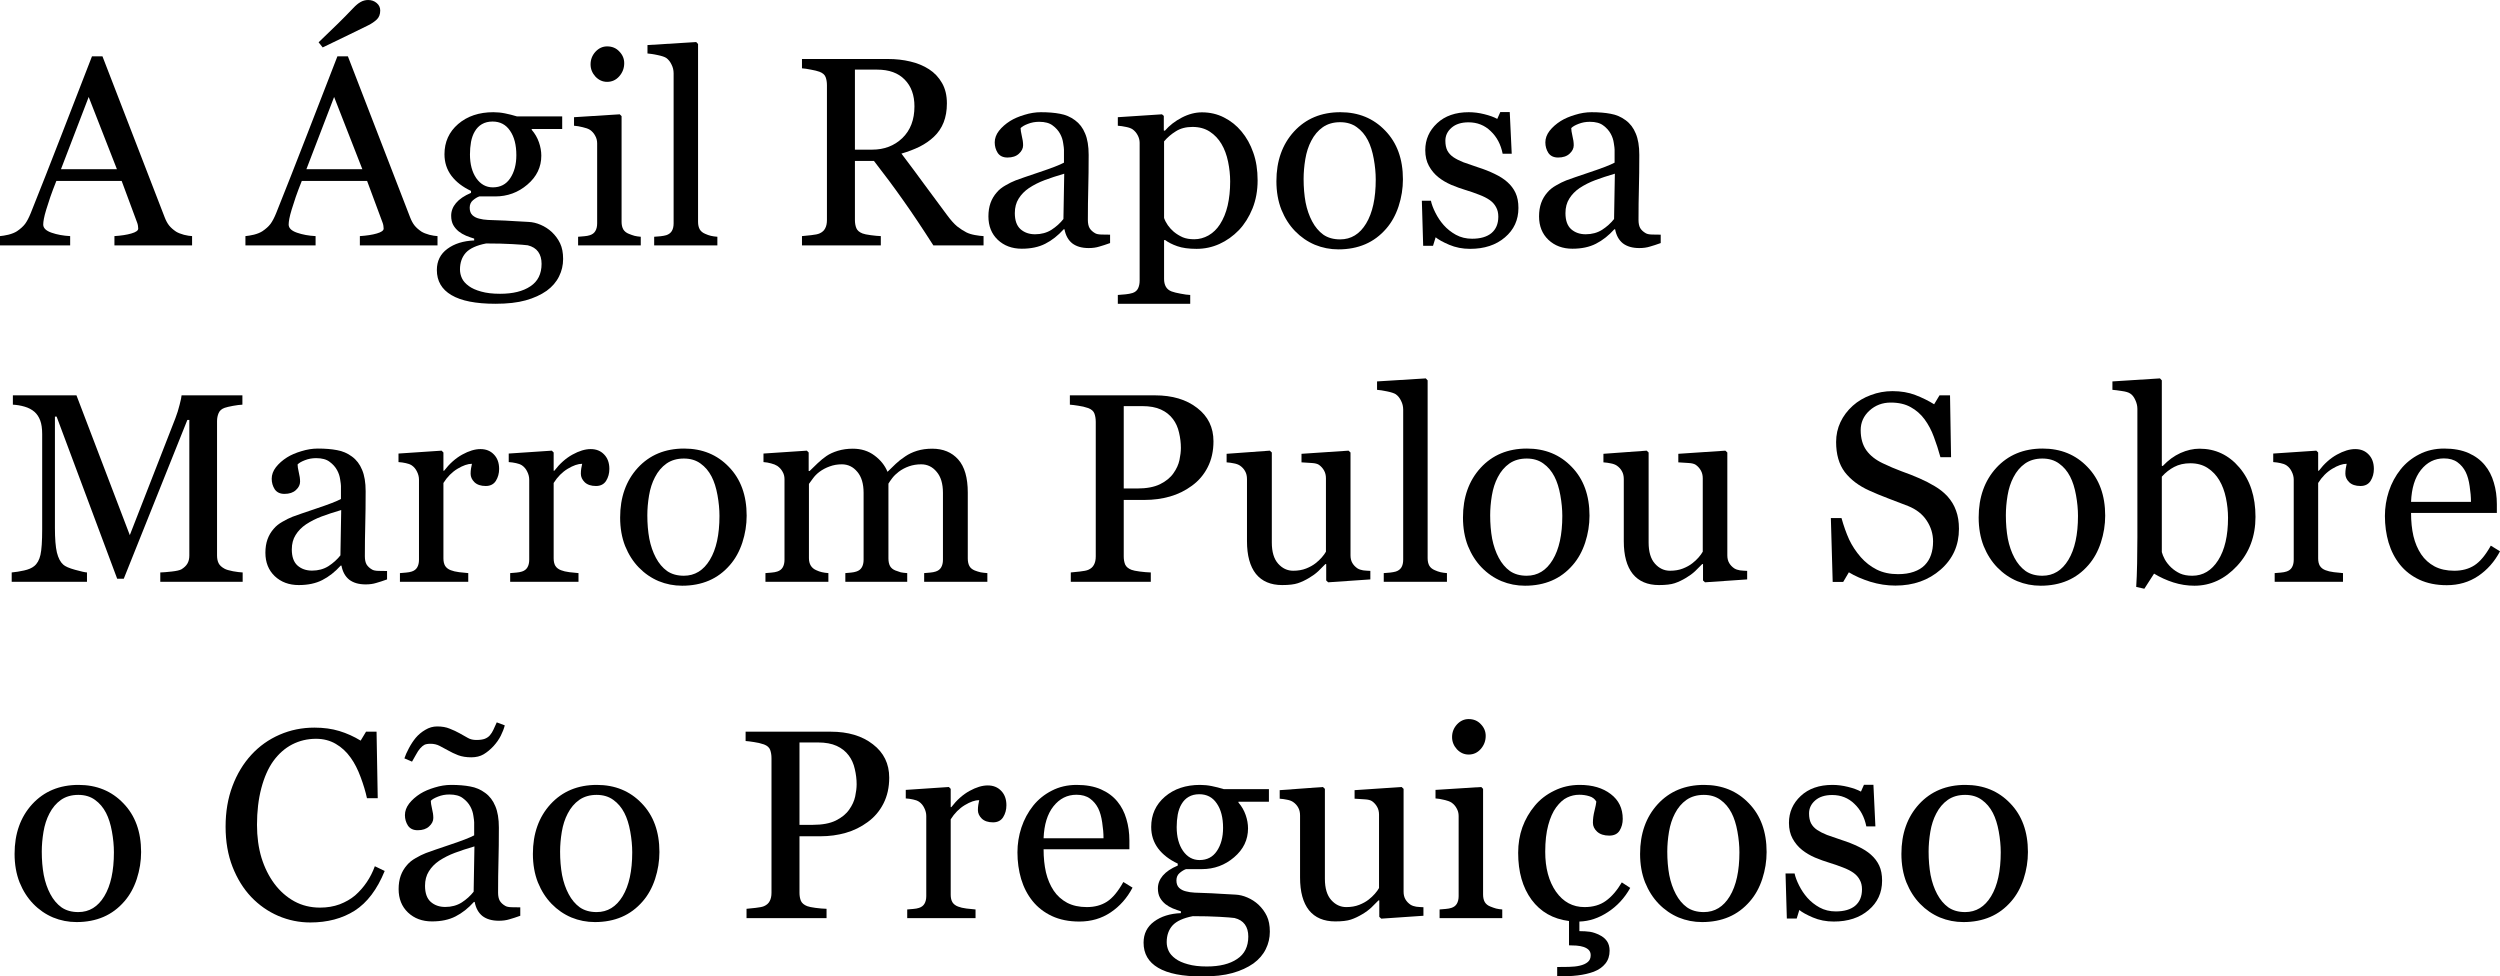
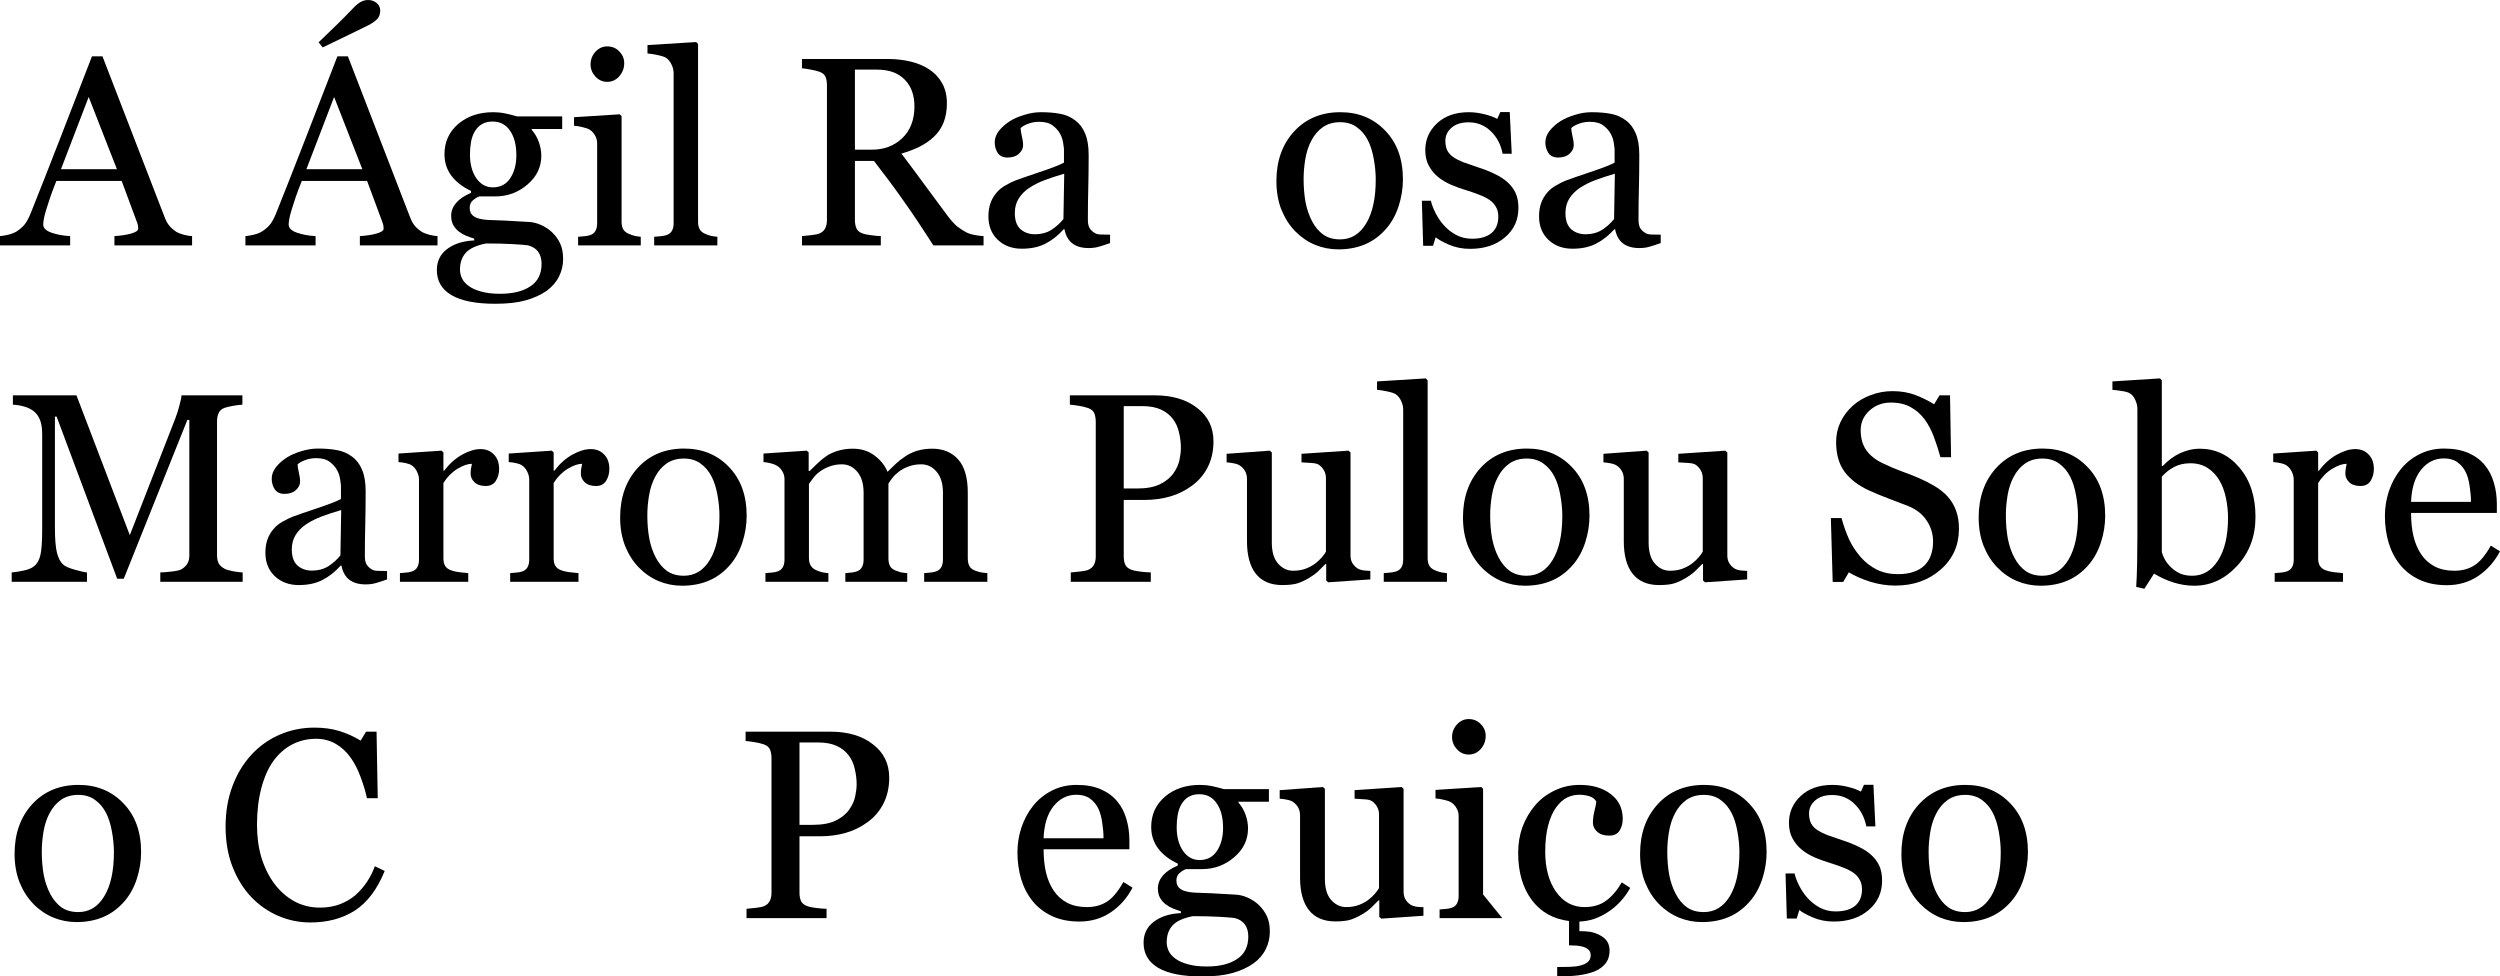
<svg xmlns="http://www.w3.org/2000/svg" viewBox="158.997 0.805 247.76 96.771" version="1.1" id="svg2">
  <defs id="defs9" />
  <g aria-label="A Ágil RaposaMarrom Pulou Sobreo Cão Preguiçoso" id="text4521" style="font-size:26.667px;line-height:125%;font-family:Georgia, serif;text-align:left;letter-spacing:0px;word-spacing:0px;stroke-width:1px">
    <path d="M 178.033,25.128 H 170.338 V 24.204 Q 171.354,24.139 172.018,23.943 172.695,23.748 172.695,23.462 172.695,23.344 172.669,23.175 172.643,23.006 172.591,22.876 L 171.054,18.735 H 164.583 Q 164.218,19.647 163.984,20.324 163.762,21.001 163.58,21.574 163.411,22.134 163.346,22.485 163.281,22.837 163.281,23.058 163.281,23.579 164.101,23.865 164.921,24.152 165.95,24.204 V 25.128 H 158.997 V 24.204 Q 159.335,24.178 159.843,24.061 160.351,23.93 160.677,23.722 161.197,23.371 161.484,22.993 161.77,22.602 162.044,21.925 163.437,18.449 165.117,14.113 166.796,9.777 168.111,6.391 H 169.153 L 175.312,22.329 Q 175.507,22.837 175.755,23.149 176.002,23.462 176.445,23.761 176.744,23.943 177.226,24.074 177.708,24.191 178.033,24.204 Z M 170.585,17.576 167.786,10.415 165.039,17.576 Z" id="path11" />
    <path d="M 202.356,25.128 H 194.661 V 24.204 Q 195.677,24.139 196.341,23.943 197.018,23.748 197.018,23.462 197.018,23.344 196.992,23.175 196.966,23.006 196.914,22.876 L 195.377,18.735 H 188.906 Q 188.541,19.647 188.307,20.324 188.085,21.001 187.903,21.574 187.734,22.134 187.669,22.485 187.604,22.837 187.604,23.058 187.604,23.579 188.424,23.865 189.244,24.152 190.273,24.204 V 25.128 H 183.32 V 24.204 Q 183.658,24.178 184.166,24.061 184.674,23.93 184.999,23.722 185.52,23.371 185.807,22.993 186.093,22.602 186.367,21.925 187.76,18.449 189.44,14.113 191.119,9.777 192.434,6.391 H 193.476 L 199.635,22.329 Q 199.83,22.837 200.078,23.149 200.325,23.462 200.768,23.761 201.067,23.943 201.549,24.074 202.031,24.191 202.356,24.204 Z M 194.908,17.576 192.109,10.415 189.361,17.576 Z M 195.481,3.318 Q 194.908,3.605 193.697,4.191 192.499,4.764 190.976,5.506 L 190.572,4.998 Q 191.757,3.865 192.499,3.136 193.255,2.394 193.984,1.626 194.4,1.183 194.739,1.001 195.091,0.805 195.481,0.805 195.976,0.805 196.328,1.105 196.679,1.404 196.679,1.847 196.679,2.407 196.341,2.733 196.002,3.058 195.481,3.318 Z" id="path13" />
    <path d="M 213.684,23.8 Q 214.205,24.295 214.505,24.92 214.804,25.545 214.804,26.469 214.804,27.394 214.4,28.201 213.997,29.022 213.177,29.621 212.304,30.233 211.093,30.571 209.882,30.91 208.098,30.91 205.182,30.91 203.736,30.05 202.291,29.204 202.291,27.563 202.291,26.235 203.333,25.467 204.374,24.699 205.989,24.634 V 24.451 Q 205.598,24.334 205.182,24.165 204.765,23.983 204.466,23.748 204.127,23.475 203.919,23.11 203.71,22.733 203.71,22.186 203.71,21.496 204.192,20.923 204.687,20.337 205.677,19.92 V 19.725 Q 204.427,19.139 203.736,18.227 203.046,17.303 203.046,16.092 203.046,14.269 204.4,13.097 205.768,11.925 207.89,11.925 208.476,11.925 209.049,12.042 209.635,12.16 210.234,12.342 H 214.713 V 13.592 H 211.692 V 13.67 Q 212.174,14.23 212.408,14.907 212.643,15.584 212.643,16.235 212.643,17.928 211.262,19.1 209.895,20.272 208.072,20.272 H 206.497 Q 206.197,20.376 205.872,20.649 205.546,20.923 205.546,21.391 205.546,21.873 205.82,22.134 206.093,22.381 206.484,22.472 206.861,22.576 207.356,22.602 207.864,22.628 208.398,22.641 208.971,22.654 209.96,22.719 210.963,22.785 211.38,22.798 211.979,22.824 212.578,23.084 213.19,23.344 213.684,23.8 Z M 210.169,16.183 Q 210.169,14.66 209.544,13.761 208.932,12.85 207.812,12.85 207.2,12.85 206.757,13.11 206.328,13.358 206.054,13.826 205.794,14.256 205.677,14.868 205.572,15.467 205.572,16.105 205.572,17.55 206.197,18.462 206.835,19.373 207.838,19.373 208.958,19.373 209.557,18.475 210.169,17.563 210.169,16.183 Z M 212.669,26.951 Q 212.669,26.222 212.33,25.753 211.992,25.285 211.302,25.115 210.937,25.063 209.804,24.998 208.671,24.933 207.174,24.933 205.768,25.206 205.169,25.844 204.583,26.496 204.583,27.511 204.583,27.967 204.778,28.384 204.973,28.8 205.455,29.152 205.911,29.49 206.679,29.699 207.447,29.92 208.554,29.92 210.468,29.92 211.562,29.178 212.669,28.449 212.669,26.951 Z" id="path15" />
    <path d="M 222.499,25.128 H 216.289 V 24.269 Q 216.588,24.243 216.9,24.217 217.226,24.191 217.46,24.113 217.825,23.996 217.994,23.709 218.177,23.41 218.177,22.941 V 15.011 Q 218.177,14.594 217.981,14.256 217.799,13.904 217.46,13.67 217.213,13.514 216.744,13.41 216.275,13.292 215.885,13.266 V 12.42 L 220.416,12.134 220.598,12.316 V 22.785 Q 220.598,23.24 220.768,23.54 220.95,23.839 221.328,23.983 221.614,24.1 221.887,24.178 222.161,24.243 222.499,24.269 Z M 220.859,7.068 Q 220.859,7.811 220.364,8.371 219.882,8.917 219.166,8.917 218.502,8.917 218.007,8.397 217.525,7.863 217.525,7.186 217.525,6.469 218.007,5.936 218.502,5.402 219.166,5.402 219.908,5.402 220.377,5.91 220.859,6.404 220.859,7.068 Z" id="path17" />
    <path d="M 230.091,25.128 H 223.828 V 24.269 Q 224.127,24.243 224.466,24.217 224.804,24.178 225.025,24.113 225.39,23.996 225.572,23.709 225.755,23.41 225.755,22.941 V 8.071 Q 225.755,7.602 225.546,7.199 225.351,6.782 225.025,6.548 224.791,6.391 224.166,6.261 223.541,6.131 223.164,6.105 V 5.272 L 227.994,4.972 228.177,5.167 V 22.785 Q 228.177,23.24 228.346,23.54 228.515,23.826 228.893,23.983 229.179,24.113 229.453,24.178 229.739,24.243 230.091,24.269 Z" id="path19" />
    <path d="M 256.471,25.128 H 251.497 Q 249.843,22.537 248.502,20.649 247.174,18.761 245.611,16.756 H 243.723 V 22.615 Q 243.723,23.071 243.867,23.423 244.01,23.761 244.479,23.943 244.713,24.035 245.299,24.113 245.885,24.191 246.289,24.204 V 25.128 H 238.476 V 24.204 Q 238.789,24.178 239.374,24.113 239.973,24.048 240.208,23.943 240.598,23.774 240.768,23.449 240.95,23.123 240.95,22.615 V 9.256 Q 240.95,8.8 240.82,8.449 240.69,8.097 240.208,7.915 239.882,7.798 239.361,7.706 238.841,7.602 238.476,7.576 V 6.652 H 247.005 Q 248.177,6.652 249.205,6.899 250.234,7.134 251.067,7.667 251.874,8.188 252.356,9.035 252.838,9.868 252.838,11.053 252.838,12.121 252.512,12.941 252.187,13.761 251.549,14.36 250.963,14.92 250.143,15.337 249.322,15.74 248.333,16.027 249.7,17.837 250.598,19.074 251.51,20.311 252.825,22.081 253.398,22.863 253.854,23.24 254.322,23.605 254.778,23.839 255.117,24.009 255.624,24.1 256.132,24.191 256.471,24.204 Z M 249.622,11.352 Q 249.622,9.673 248.658,8.696 247.695,7.706 245.937,7.706 H 243.723 V 15.636 H 245.429 Q 247.226,15.636 248.424,14.49 249.622,13.331 249.622,11.352 Z" id="path21" />
    <path d="M 269.01,24.894 Q 268.398,25.115 267.929,25.246 267.473,25.389 266.887,25.389 265.872,25.389 265.26,24.92 264.661,24.438 264.492,23.527 H 264.414 Q 263.567,24.464 262.591,24.959 261.627,25.454 260.26,25.454 258.815,25.454 257.877,24.568 256.953,23.683 256.953,22.251 256.953,21.509 257.161,20.923 257.369,20.337 257.786,19.868 258.111,19.477 258.645,19.178 259.179,18.865 259.648,18.683 260.234,18.462 262.018,17.863 263.815,17.264 264.44,16.925 V 15.636 Q 264.44,15.467 264.361,14.985 264.296,14.503 264.062,14.074 263.802,13.592 263.32,13.24 262.851,12.876 261.979,12.876 261.38,12.876 260.859,13.084 260.351,13.279 260.143,13.501 260.143,13.761 260.26,14.269 260.39,14.777 260.39,15.206 260.39,15.662 259.973,16.04 259.57,16.417 258.841,16.417 258.19,16.417 257.877,15.962 257.578,15.493 257.578,14.92 257.578,14.321 257.994,13.774 258.424,13.227 259.101,12.798 259.687,12.433 260.52,12.186 261.354,11.925 262.148,11.925 263.242,11.925 264.049,12.081 264.869,12.225 265.533,12.719 266.197,13.201 266.536,14.035 266.887,14.855 266.887,16.157 266.887,18.019 266.848,19.464 266.809,20.897 266.809,22.602 266.809,23.11 266.979,23.41 267.161,23.709 267.525,23.917 267.721,24.035 268.137,24.048 268.567,24.061 269.01,24.061 Z M 264.466,18.019 Q 263.359,18.344 262.525,18.657 261.692,18.969 260.976,19.438 260.325,19.881 259.947,20.493 259.57,21.092 259.57,21.925 259.57,23.006 260.13,23.514 260.703,24.022 261.575,24.022 262.499,24.022 263.203,23.579 263.906,23.123 264.387,22.511 Z" id="path23" />
-     <path d="M 282.018,13.813 Q 282.786,14.725 283.203,15.936 283.632,17.134 283.632,18.683 283.632,20.206 283.124,21.469 282.617,22.719 281.783,23.605 280.911,24.503 279.843,24.985 278.775,25.467 277.578,25.467 276.419,25.467 275.677,25.206 274.934,24.946 274.466,24.594 H 274.361 V 28.449 Q 274.361,28.917 274.544,29.23 274.726,29.542 275.104,29.686 275.416,29.803 275.989,29.907 276.575,30.024 276.953,30.037 V 30.91 H 269.778 V 30.037 Q 270.182,30.011 270.559,29.972 270.937,29.933 271.236,29.842 271.627,29.712 271.783,29.386 271.94,29.061 271.94,28.618 V 14.959 Q 271.94,14.568 271.744,14.204 271.549,13.839 271.236,13.618 271.002,13.462 270.585,13.384 270.169,13.292 269.778,13.266 V 12.42 L 274.153,12.134 274.335,12.29 V 13.735 L 274.44,13.761 Q 275.117,12.98 276.119,12.459 277.122,11.938 278.111,11.938 279.309,11.938 280.299,12.446 281.302,12.954 282.018,13.813 Z M 279.895,23.045 Q 280.416,22.238 280.664,21.17 280.911,20.102 280.911,18.787 280.911,17.824 280.703,16.821 280.494,15.818 280.052,15.076 279.609,14.321 278.893,13.852 278.177,13.384 277.174,13.384 276.21,13.384 275.533,13.813 274.856,14.23 274.361,14.816 V 22.407 Q 274.479,22.759 274.739,23.136 275.012,23.514 275.338,23.787 275.742,24.113 276.21,24.321 276.679,24.516 277.356,24.516 278.085,24.516 278.762,24.139 279.44,23.748 279.895,23.045 Z" id="path25" />
    <path d="M 298.033,18.579 Q 298.033,19.933 297.604,21.248 297.174,22.55 296.38,23.462 295.481,24.503 294.296,25.011 293.111,25.519 291.64,25.519 290.416,25.519 289.309,25.063 288.203,24.594 287.343,23.709 286.497,22.837 285.989,21.587 285.494,20.324 285.494,18.761 285.494,15.753 287.239,13.839 288.997,11.925 291.835,11.925 294.531,11.925 296.275,13.748 298.033,15.558 298.033,18.579 Z M 295.338,18.605 Q 295.338,17.628 295.143,16.548 294.947,15.454 294.557,14.699 294.14,13.891 293.463,13.41 292.786,12.915 291.809,12.915 290.807,12.915 290.091,13.41 289.387,13.904 288.945,14.764 288.528,15.558 288.359,16.574 288.19,17.589 288.19,18.54 288.19,19.79 288.385,20.858 288.593,21.912 289.036,22.746 289.479,23.579 290.143,24.061 290.82,24.529 291.809,24.529 293.437,24.529 294.387,22.954 295.338,21.378 295.338,18.605 Z" id="path27" />
    <path d="M 308.372,18.839 Q 308.906,19.308 309.192,19.92 309.479,20.532 309.479,21.417 309.479,23.201 308.137,24.334 306.809,25.467 304.687,25.467 303.567,25.467 302.617,25.063 301.679,24.66 301.275,24.321 L 301.015,25.167 H 300.039 L 299.908,20.701 H 300.807 Q 300.911,21.209 301.249,21.886 301.588,22.563 302.07,23.11 302.578,23.683 303.281,24.074 303.997,24.464 304.882,24.464 306.132,24.464 306.809,23.904 307.486,23.331 307.486,22.277 307.486,21.73 307.265,21.339 307.057,20.936 306.64,20.636 306.21,20.337 305.585,20.102 304.96,19.855 304.192,19.621 303.58,19.438 302.825,19.126 302.083,18.8 301.549,18.371 300.976,17.915 300.611,17.251 300.247,16.587 300.247,15.688 300.247,14.113 301.419,13.019 302.591,11.925 304.557,11.925 305.312,11.925 306.093,12.121 306.887,12.316 307.382,12.589 L 307.682,11.912 H 308.619 L 308.815,16.04 H 307.916 Q 307.643,14.66 306.731,13.8 305.833,12.928 304.531,12.928 303.463,12.928 302.851,13.462 302.239,13.996 302.239,14.751 302.239,15.337 302.434,15.727 302.643,16.118 303.046,16.391 303.437,16.652 304.023,16.886 304.622,17.108 305.494,17.394 306.354,17.667 307.109,18.032 307.877,18.397 308.372,18.839 Z" id="path29" />
    <path d="M 323.58,24.894 Q 322.968,25.115 322.499,25.246 322.044,25.389 321.458,25.389 320.442,25.389 319.83,24.92 319.231,24.438 319.062,23.527 H 318.984 Q 318.137,24.464 317.161,24.959 316.197,25.454 314.83,25.454 313.385,25.454 312.447,24.568 311.523,23.683 311.523,22.251 311.523,21.509 311.731,20.923 311.94,20.337 312.356,19.868 312.682,19.477 313.216,19.178 313.749,18.865 314.218,18.683 314.804,18.462 316.588,17.863 318.385,17.264 319.01,16.925 V 15.636 Q 319.01,15.467 318.932,14.985 318.867,14.503 318.632,14.074 318.372,13.592 317.89,13.24 317.421,12.876 316.549,12.876 315.95,12.876 315.429,13.084 314.921,13.279 314.713,13.501 314.713,13.761 314.83,14.269 314.96,14.777 314.96,15.206 314.96,15.662 314.544,16.04 314.14,16.417 313.411,16.417 312.76,16.417 312.447,15.962 312.148,15.493 312.148,14.92 312.148,14.321 312.565,13.774 312.994,13.227 313.671,12.798 314.257,12.433 315.091,12.186 315.924,11.925 316.718,11.925 317.812,11.925 318.619,12.081 319.44,12.225 320.104,12.719 320.768,13.201 321.106,14.035 321.458,14.855 321.458,16.157 321.458,18.019 321.419,19.464 321.38,20.897 321.38,22.602 321.38,23.11 321.549,23.41 321.731,23.709 322.096,23.917 322.291,24.035 322.708,24.048 323.137,24.061 323.58,24.061 Z M 319.036,18.019 Q 317.929,18.344 317.096,18.657 316.262,18.969 315.546,19.438 314.895,19.881 314.518,20.493 314.14,21.092 314.14,21.925 314.14,23.006 314.7,23.514 315.273,24.022 316.145,24.022 317.07,24.022 317.773,23.579 318.476,23.123 318.958,22.511 Z" id="path31" />
    <path d="M 183.046,58.462 H 174.882 V 57.537 Q 175.325,57.524 176.015,57.446 176.718,57.368 176.979,57.225 177.382,56.977 177.565,56.665 177.76,56.339 177.76,55.858 V 42.42 H 177.565 L 171.262,58.162 H 170.611 L 164.609,42.094 H 164.44 V 53.123 Q 164.44,54.725 164.635,55.558 164.843,56.391 165.26,56.756 165.546,57.029 166.445,57.277 167.343,57.524 167.617,57.537 V 58.462 H 160.156 V 57.537 Q 160.742,57.485 161.38,57.342 162.031,57.199 162.382,56.912 162.838,56.548 163.007,55.792 163.177,55.037 163.177,53.266 V 43.813 Q 163.177,42.993 162.981,42.472 162.786,41.951 162.421,41.626 162.018,41.274 161.432,41.105 160.846,40.936 160.273,40.91 V 39.985 H 166.575 L 171.861,53.839 176.38,42.251 Q 176.627,41.613 176.796,40.923 176.979,40.219 176.992,39.985 H 183.02 V 40.91 Q 182.656,40.923 182.083,41.027 181.523,41.131 181.262,41.222 180.82,41.378 180.664,41.743 180.507,42.108 180.507,42.537 V 55.858 Q 180.507,56.313 180.664,56.626 180.82,56.938 181.262,57.173 181.497,57.303 182.096,57.42 182.695,57.524 183.046,57.537 Z" id="path33" />
    <path d="M 197.356,58.227 Q 196.744,58.449 196.275,58.579 195.82,58.722 195.234,58.722 194.218,58.722 193.606,58.253 193.007,57.772 192.838,56.86 H 192.76 Q 191.914,57.798 190.937,58.292 189.973,58.787 188.606,58.787 187.161,58.787 186.223,57.902 185.299,57.016 185.299,55.584 185.299,54.842 185.507,54.256 185.716,53.67 186.132,53.201 186.458,52.811 186.992,52.511 187.525,52.199 187.994,52.016 188.58,51.795 190.364,51.196 192.161,50.597 192.786,50.259 V 48.969 Q 192.786,48.8 192.708,48.318 192.643,47.837 192.408,47.407 192.148,46.925 191.666,46.574 191.197,46.209 190.325,46.209 189.726,46.209 189.205,46.417 188.697,46.613 188.489,46.834 188.489,47.094 188.606,47.602 188.736,48.11 188.736,48.54 188.736,48.996 188.32,49.373 187.916,49.751 187.187,49.751 186.536,49.751 186.223,49.295 185.924,48.826 185.924,48.253 185.924,47.654 186.341,47.108 186.77,46.561 187.447,46.131 188.033,45.766 188.867,45.519 189.7,45.259 190.494,45.259 191.588,45.259 192.395,45.415 193.216,45.558 193.88,46.053 194.544,46.535 194.882,47.368 195.234,48.188 195.234,49.49 195.234,51.352 195.195,52.798 195.156,54.23 195.156,55.936 195.156,56.443 195.325,56.743 195.507,57.042 195.872,57.251 196.067,57.368 196.484,57.381 196.914,57.394 197.356,57.394 Z M 192.812,51.352 Q 191.705,51.678 190.872,51.99 190.039,52.303 189.322,52.772 188.671,53.214 188.294,53.826 187.916,54.425 187.916,55.259 187.916,56.339 188.476,56.847 189.049,57.355 189.921,57.355 190.846,57.355 191.549,56.912 192.252,56.456 192.734,55.844 Z" id="path35" />
    <path d="M 208.463,47.277 Q 208.463,47.941 208.137,48.462 207.812,48.969 207.135,48.969 206.406,48.969 206.015,48.592 205.637,48.214 205.637,47.759 205.637,47.472 205.677,47.238 205.729,47.003 205.768,46.769 205.156,46.769 204.335,47.264 203.515,47.759 202.942,48.67 V 56.144 Q 202.942,56.6 203.111,56.886 203.294,57.173 203.671,57.316 203.997,57.446 204.505,57.511 205.025,57.576 205.403,57.602 V 58.462 H 198.632 V 57.602 Q 198.932,57.576 199.244,57.55 199.57,57.524 199.804,57.446 200.169,57.329 200.338,57.042 200.52,56.743 200.52,56.274 V 48.344 Q 200.52,47.941 200.325,47.55 200.143,47.16 199.804,46.925 199.557,46.769 199.218,46.704 198.88,46.626 198.489,46.6 V 45.753 L 202.76,45.467 202.942,45.649 V 47.459 H 203.007 Q 203.815,46.404 204.804,45.858 205.794,45.311 206.614,45.311 207.434,45.311 207.942,45.844 208.463,46.378 208.463,47.277 Z" id="path37" />
    <path d="M 219.387,47.277 Q 219.387,47.941 219.062,48.462 218.736,48.969 218.059,48.969 217.33,48.969 216.94,48.592 216.562,48.214 216.562,47.759 216.562,47.472 216.601,47.238 216.653,47.003 216.692,46.769 216.08,46.769 215.26,47.264 214.44,47.759 213.867,48.67 V 56.144 Q 213.867,56.6 214.036,56.886 214.218,57.173 214.596,57.316 214.921,57.446 215.429,57.511 215.95,57.576 216.328,57.602 V 58.462 H 209.557 V 57.602 Q 209.856,57.576 210.169,57.55 210.494,57.524 210.729,57.446 211.093,57.329 211.262,57.042 211.445,56.743 211.445,56.274 V 48.344 Q 211.445,47.941 211.249,47.55 211.067,47.16 210.729,46.925 210.481,46.769 210.143,46.704 209.804,46.626 209.414,46.6 V 45.753 L 213.684,45.467 213.867,45.649 V 47.459 H 213.932 Q 214.739,46.404 215.729,45.858 216.718,45.311 217.539,45.311 218.359,45.311 218.867,45.844 219.387,46.378 219.387,47.277 Z" id="path39" />
    <path d="M 232.994,51.912 Q 232.994,53.266 232.565,54.581 232.135,55.884 231.341,56.795 230.442,57.837 229.257,58.344 228.072,58.852 226.601,58.852 225.377,58.852 224.27,58.397 223.164,57.928 222.304,57.042 221.458,56.17 220.95,54.92 220.455,53.657 220.455,52.094 220.455,49.087 222.2,47.173 223.958,45.259 226.796,45.259 229.492,45.259 231.236,47.081 232.994,48.891 232.994,51.912 Z M 230.299,51.938 Q 230.299,50.962 230.104,49.881 229.908,48.787 229.518,48.032 229.101,47.225 228.424,46.743 227.747,46.248 226.77,46.248 225.768,46.248 225.052,46.743 224.348,47.238 223.906,48.097 223.489,48.891 223.32,49.907 223.15,50.923 223.15,51.873 223.15,53.123 223.346,54.191 223.554,55.246 223.997,56.079 224.44,56.912 225.104,57.394 225.781,57.863 226.77,57.863 228.398,57.863 229.348,56.287 230.299,54.712 230.299,51.938 Z" id="path41" />
    <path d="M 256.848,58.462 H 250.585 V 57.602 Q 250.885,57.576 251.184,57.55 251.497,57.524 251.731,57.446 252.096,57.329 252.265,57.042 252.447,56.743 252.447,56.274 V 49.647 Q 252.447,48.292 251.822,47.563 251.21,46.821 250.286,46.821 249.648,46.821 249.088,47.016 248.528,47.212 248.059,47.563 247.682,47.85 247.421,48.188 247.174,48.514 247.044,48.735 V 56.144 Q 247.044,56.6 247.2,56.899 247.356,57.186 247.734,57.342 248.033,57.459 248.268,57.524 248.515,57.576 248.906,57.602 V 58.462 H 242.773 V 57.602 Q 243.072,57.576 243.346,57.55 243.632,57.524 243.867,57.446 244.231,57.329 244.4,57.042 244.583,56.743 244.583,56.274 V 49.647 Q 244.583,48.292 243.958,47.563 243.346,46.821 242.421,46.821 241.783,46.821 241.223,47.029 240.664,47.225 240.195,47.576 239.817,47.863 239.557,48.227 239.296,48.579 239.166,48.761 V 56.118 Q 239.166,56.561 239.348,56.86 239.531,57.16 239.895,57.316 240.169,57.446 240.455,57.511 240.742,57.576 241.093,57.602 V 58.462 H 234.856 V 57.602 Q 235.156,57.576 235.468,57.55 235.794,57.524 236.028,57.446 236.393,57.329 236.562,57.042 236.744,56.743 236.744,56.274 V 48.292 Q 236.744,47.876 236.549,47.55 236.367,47.212 236.028,46.977 235.781,46.821 235.416,46.73 235.052,46.626 234.661,46.6 V 45.753 L 238.958,45.467 239.14,45.649 V 47.485 H 239.231 Q 239.557,47.16 240.025,46.717 240.494,46.274 240.898,46.001 241.354,45.688 242.031,45.48 242.721,45.272 243.515,45.272 244.765,45.272 245.664,45.949 246.562,46.613 246.953,47.563 247.421,47.108 247.773,46.769 248.137,46.417 248.723,46.027 249.218,45.688 249.882,45.48 250.559,45.272 251.38,45.272 253.007,45.272 253.958,46.339 254.908,47.407 254.908,49.621 V 56.144 Q 254.908,56.6 255.065,56.899 255.221,57.186 255.598,57.342 255.898,57.459 256.184,57.524 256.484,57.576 256.848,57.602 Z" id="path43" />
    <path d="M 279.257,44.542 Q 279.257,45.988 278.684,47.108 278.124,48.214 277.122,48.943 276.132,49.673 274.947,50.011 273.762,50.35 272.434,50.35 H 270.364 V 55.949 Q 270.364,56.404 270.507,56.756 270.664,57.094 271.132,57.277 271.367,57.368 271.953,57.446 272.552,57.524 273.046,57.537 V 58.462 H 265.117 V 57.537 Q 265.429,57.511 266.015,57.446 266.614,57.381 266.848,57.277 267.239,57.108 267.408,56.782 267.591,56.456 267.591,55.949 V 42.615 Q 267.591,42.16 267.46,41.795 267.33,41.43 266.848,41.248 266.354,41.079 265.859,41.014 265.377,40.936 265.025,40.91 V 39.985 H 273.463 Q 276.041,39.985 277.643,41.235 279.257,42.472 279.257,44.542 Z M 275.299,47.693 Q 275.742,47.068 275.885,46.404 276.028,45.727 276.028,45.193 276.028,44.451 275.846,43.683 275.677,42.915 275.247,42.342 274.791,41.73 274.049,41.391 273.307,41.053 272.2,41.053 H 270.364 V 49.217 H 271.692 Q 273.098,49.217 273.971,48.787 274.856,48.344 275.299,47.693 Z" id="path45" />
    <path d="M 294.804,58.227 290.624,58.514 290.429,58.331 V 56.704 H 290.351 Q 290.039,57.029 289.648,57.407 289.257,57.772 288.749,58.071 288.164,58.423 287.617,58.605 287.07,58.787 286.067,58.787 284.361,58.787 283.463,57.68 282.578,56.561 282.578,54.438 V 48.292 Q 282.578,47.824 282.395,47.511 282.226,47.186 281.887,46.951 281.653,46.795 281.302,46.73 280.95,46.652 280.559,46.626 V 45.779 L 284.843,45.467 285.039,45.649 V 54.568 Q 285.039,55.962 285.664,56.665 286.289,57.368 287.161,57.368 287.877,57.368 288.437,57.147 288.997,56.925 289.374,56.626 289.726,56.352 289.986,56.053 290.26,55.74 290.403,55.48 V 48.201 Q 290.403,47.772 290.221,47.446 290.039,47.108 289.713,46.873 289.479,46.717 289.01,46.691 288.554,46.652 287.981,46.626 V 45.779 L 292.643,45.467 292.838,45.649 V 55.844 Q 292.838,56.287 293.02,56.6 293.203,56.912 293.528,57.134 293.762,57.277 294.088,57.329 294.414,57.368 294.804,57.381 Z" id="path47" />
    <path d="M 302.395,58.462 H 296.132 V 57.602 Q 296.432,57.576 296.77,57.55 297.109,57.511 297.33,57.446 297.695,57.329 297.877,57.042 298.059,56.743 298.059,56.274 V 41.404 Q 298.059,40.936 297.851,40.532 297.656,40.115 297.33,39.881 297.096,39.725 296.471,39.594 295.846,39.464 295.468,39.438 V 38.605 L 300.299,38.305 300.481,38.501 V 56.118 Q 300.481,56.574 300.65,56.873 300.82,57.16 301.197,57.316 301.484,57.446 301.757,57.511 302.044,57.576 302.395,57.602 Z" id="path49" />
    <path d="M 316.523,51.912 Q 316.523,53.266 316.093,54.581 315.663,55.884 314.869,56.795 313.971,57.837 312.786,58.344 311.601,58.852 310.13,58.852 308.906,58.852 307.799,58.397 306.692,57.928 305.833,57.042 304.986,56.17 304.479,54.92 303.984,53.657 303.984,52.094 303.984,49.087 305.729,47.173 307.486,45.259 310.325,45.259 313.02,45.259 314.765,47.081 316.523,48.891 316.523,51.912 Z M 313.828,51.938 Q 313.828,50.962 313.632,49.881 313.437,48.787 313.046,48.032 312.63,47.225 311.953,46.743 311.275,46.248 310.299,46.248 309.296,46.248 308.58,46.743 307.877,47.238 307.434,48.097 307.018,48.891 306.848,49.907 306.679,50.923 306.679,51.873 306.679,53.123 306.874,54.191 307.083,55.246 307.525,56.079 307.968,56.912 308.632,57.394 309.309,57.863 310.299,57.863 311.927,57.863 312.877,56.287 313.828,54.712 313.828,51.938 Z" id="path51" />
    <path d="M 332.148,58.227 327.968,58.514 327.773,58.331 V 56.704 H 327.695 Q 327.382,57.029 326.992,57.407 326.601,57.772 326.093,58.071 325.507,58.423 324.96,58.605 324.413,58.787 323.411,58.787 321.705,58.787 320.807,57.68 319.921,56.561 319.921,54.438 V 48.292 Q 319.921,47.824 319.739,47.511 319.57,47.186 319.231,46.951 318.997,46.795 318.645,46.73 318.294,46.652 317.903,46.626 V 45.779 L 322.187,45.467 322.382,45.649 V 54.568 Q 322.382,55.962 323.007,56.665 323.632,57.368 324.505,57.368 325.221,57.368 325.781,57.147 326.341,56.925 326.718,56.626 327.07,56.352 327.33,56.053 327.604,55.74 327.747,55.48 V 48.201 Q 327.747,47.772 327.565,47.446 327.382,47.108 327.057,46.873 326.822,46.717 326.354,46.691 325.898,46.652 325.325,46.626 V 45.779 L 329.986,45.467 330.182,45.649 V 55.844 Q 330.182,56.287 330.364,56.6 330.546,56.912 330.872,57.134 331.106,57.277 331.432,57.329 331.757,57.368 332.148,57.381 Z" id="path53" />
    <path d="M 351.992,49.985 Q 352.578,50.636 352.851,51.417 353.137,52.186 353.137,53.214 353.137,55.662 351.328,57.251 349.518,58.839 346.835,58.839 345.598,58.839 344.361,58.462 343.124,58.071 342.226,57.524 L 341.666,58.475 H 340.624 L 340.442,52.147 H 341.497 Q 341.822,53.318 342.252,54.269 342.695,55.206 343.411,56.027 344.088,56.795 344.986,57.251 345.898,57.706 347.096,57.706 347.994,57.706 348.658,57.472 349.335,57.238 349.752,56.808 350.169,56.378 350.364,55.805 350.572,55.219 350.572,54.464 350.572,53.358 349.947,52.407 349.322,51.443 348.085,50.949 347.239,50.61 346.145,50.206 345.052,49.79 344.257,49.425 342.695,48.722 341.822,47.589 340.963,46.443 340.963,44.608 340.963,43.553 341.393,42.641 341.822,41.73 342.617,41.014 343.372,40.337 344.4,39.959 345.429,39.568 346.549,39.568 347.825,39.568 348.828,39.959 349.843,40.35 350.677,40.871 L 351.21,39.985 H 352.252 L 352.356,46.118 H 351.302 Q 351.015,45.063 350.65,44.1 350.299,43.136 349.726,42.355 349.166,41.6 348.359,41.157 347.552,40.701 346.38,40.701 345.143,40.701 344.27,41.496 343.398,42.29 343.398,43.436 343.398,44.634 343.958,45.428 344.518,46.209 345.585,46.717 346.536,47.173 347.447,47.511 348.372,47.837 349.231,48.214 350.012,48.553 350.729,48.983 351.458,49.412 351.992,49.985 Z" id="path55" />
    <path d="M 367.63,51.912 Q 367.63,53.266 367.2,54.581 366.77,55.884 365.976,56.795 365.078,57.837 363.893,58.344 362.708,58.852 361.236,58.852 360.012,58.852 358.906,58.397 357.799,57.928 356.94,57.042 356.093,56.17 355.585,54.92 355.091,53.657 355.091,52.094 355.091,49.087 356.835,47.173 358.593,45.259 361.432,45.259 364.127,45.259 365.872,47.081 367.63,48.891 367.63,51.912 Z M 364.934,51.938 Q 364.934,50.962 364.739,49.881 364.544,48.787 364.153,48.032 363.736,47.225 363.059,46.743 362.382,46.248 361.406,46.248 360.403,46.248 359.687,46.743 358.984,47.238 358.541,48.097 358.124,48.891 357.955,49.907 357.786,50.923 357.786,51.873 357.786,53.123 357.981,54.191 358.19,55.246 358.632,56.079 359.075,56.912 359.739,57.394 360.416,57.863 361.406,57.863 363.033,57.863 363.984,56.287 364.934,54.712 364.934,51.938 Z" id="path57" />
    <path d="M 382.525,52.029 Q 382.525,54.92 380.703,56.886 378.88,58.852 376.471,58.852 375.416,58.852 374.387,58.527 373.372,58.201 372.473,57.654 L 371.51,59.152 370.703,58.969 Q 370.768,58.006 370.794,56.652 370.82,55.298 370.82,54.035 V 41.326 Q 370.82,40.884 370.611,40.441 370.416,39.998 370.104,39.803 369.856,39.634 369.27,39.555 368.697,39.464 368.346,39.438 V 38.605 L 373.059,38.305 373.242,38.501 V 46.964 L 373.333,46.99 Q 374.14,46.131 375.091,45.701 376.054,45.272 376.979,45.272 379.348,45.272 380.937,47.147 382.525,49.022 382.525,52.029 Z M 379.804,52.121 Q 379.804,51.157 379.596,50.154 379.387,49.152 378.945,48.41 378.502,47.654 377.786,47.186 377.07,46.717 376.067,46.717 375.156,46.717 374.466,47.081 373.789,47.433 373.242,48.045 V 55.519 Q 373.32,55.831 373.541,56.248 373.775,56.665 374.166,57.042 374.557,57.407 375.052,57.641 375.546,57.863 376.262,57.863 377.851,57.863 378.828,56.326 379.804,54.79 379.804,52.121 Z" id="path59" />
    <path d="M 394.257,47.277 Q 394.257,47.941 393.932,48.462 393.606,48.969 392.929,48.969 392.2,48.969 391.809,48.592 391.432,48.214 391.432,47.759 391.432,47.472 391.471,47.238 391.523,47.003 391.562,46.769 390.95,46.769 390.13,47.264 389.309,47.759 388.736,48.67 V 56.144 Q 388.736,56.6 388.906,56.886 389.088,57.173 389.466,57.316 389.791,57.446 390.299,57.511 390.82,57.576 391.197,57.602 V 58.462 H 384.427 V 57.602 Q 384.726,57.576 385.039,57.55 385.364,57.524 385.598,57.446 385.963,57.329 386.132,57.042 386.315,56.743 386.315,56.274 V 48.344 Q 386.315,47.941 386.119,47.55 385.937,47.16 385.598,46.925 385.351,46.769 385.012,46.704 384.674,46.626 384.283,46.6 V 45.753 L 388.554,45.467 388.736,45.649 V 47.459 H 388.802 Q 389.609,46.404 390.598,45.858 391.588,45.311 392.408,45.311 393.229,45.311 393.736,45.844 394.257,46.378 394.257,47.277 Z" id="path61" />
    <path d="M 406.757,55.441 Q 405.95,56.977 404.596,57.889 403.242,58.8 401.484,58.8 399.934,58.8 398.762,58.253 397.604,57.706 396.848,56.769 396.093,55.831 395.716,54.581 395.351,53.331 395.351,51.938 395.351,50.688 395.742,49.49 396.145,48.279 396.914,47.316 397.656,46.391 398.749,45.831 399.856,45.259 401.223,45.259 402.63,45.259 403.632,45.701 404.635,46.144 405.26,46.912 405.859,47.641 406.145,48.631 406.445,49.621 406.445,50.779 V 51.639 H 397.942 Q 397.942,52.902 398.177,53.93 398.424,54.959 398.945,55.74 399.453,56.496 400.273,56.938 401.093,57.368 402.226,57.368 403.385,57.368 404.218,56.834 405.065,56.287 405.846,54.881 Z M 403.88,50.545 Q 403.88,49.816 403.749,48.983 403.632,48.149 403.359,47.589 403.059,46.99 402.539,46.613 402.018,46.235 401.197,46.235 399.83,46.235 398.919,47.381 398.02,48.514 397.942,50.545 Z" id="path63" />
    <path d="M 172.981,85.246 Q 172.981,86.6 172.552,87.915 172.122,89.217 171.328,90.128 170.429,91.17 169.244,91.678 168.059,92.186 166.588,92.186 165.364,92.186 164.257,91.73 163.15,91.261 162.291,90.376 161.445,89.503 160.937,88.253 160.442,86.99 160.442,85.428 160.442,82.42 162.187,80.506 163.945,78.592 166.783,78.592 169.479,78.592 171.223,80.415 172.981,82.225 172.981,85.246 Z M 170.286,85.272 Q 170.286,84.295 170.091,83.214 169.895,82.121 169.505,81.365 169.088,80.558 168.411,80.076 167.734,79.581 166.757,79.581 165.755,79.581 165.039,80.076 164.335,80.571 163.893,81.43 163.476,82.225 163.307,83.24 163.137,84.256 163.137,85.206 163.137,86.456 163.333,87.524 163.541,88.579 163.984,89.412 164.427,90.246 165.091,90.727 165.768,91.196 166.757,91.196 168.385,91.196 169.335,89.621 170.286,88.045 170.286,85.272 Z" id="path65" />
    <path d="M 189.752,92.225 Q 188.098,92.225 186.575,91.574 185.065,90.923 183.893,89.699 182.734,88.475 182.044,86.717 181.354,84.946 181.354,82.733 181.354,80.519 182.031,78.722 182.708,76.912 183.906,75.61 185.091,74.321 186.705,73.618 188.32,72.915 190.156,72.915 191.523,72.915 192.63,73.253 193.736,73.592 194.739,74.204 L 195.273,73.318 H 196.315 L 196.432,79.907 H 195.364 Q 195.156,78.943 194.739,77.824 194.322,76.691 193.762,75.91 193.137,75.024 192.278,74.529 191.419,74.022 190.312,74.022 189.049,74.022 187.955,74.581 186.874,75.141 186.08,76.235 185.325,77.29 184.895,78.917 184.466,80.545 184.466,82.55 184.466,84.321 184.908,85.805 185.364,87.277 186.197,88.397 187.031,89.503 188.164,90.128 189.309,90.753 190.716,90.753 191.77,90.753 192.656,90.428 193.541,90.089 194.192,89.542 194.843,88.969 195.338,88.24 195.833,87.511 196.145,86.652 L 197.122,87.121 Q 196.002,89.868 194.153,91.053 192.304,92.225 189.752,92.225 Z" id="path67" />
-     <path d="M 210.559,91.561 Q 209.947,91.782 209.479,91.912 209.023,92.055 208.437,92.055 207.421,92.055 206.809,91.587 206.21,91.105 206.041,90.193 H 205.963 Q 205.117,91.131 204.14,91.626 203.177,92.121 201.809,92.121 200.364,92.121 199.427,91.235 198.502,90.35 198.502,88.917 198.502,88.175 198.71,87.589 198.919,87.003 199.335,86.535 199.661,86.144 200.195,85.844 200.729,85.532 201.197,85.35 201.783,85.128 203.567,84.529 205.364,83.93 205.989,83.592 V 82.303 Q 205.989,82.134 205.911,81.652 205.846,81.17 205.611,80.74 205.351,80.259 204.869,79.907 204.4,79.542 203.528,79.542 202.929,79.542 202.408,79.751 201.9,79.946 201.692,80.167 201.692,80.428 201.809,80.936 201.94,81.443 201.94,81.873 201.94,82.329 201.523,82.706 201.119,83.084 200.39,83.084 199.739,83.084 199.427,82.628 199.127,82.16 199.127,81.587 199.127,80.988 199.544,80.441 199.973,79.894 200.65,79.464 201.236,79.1 202.07,78.852 202.903,78.592 203.697,78.592 204.791,78.592 205.598,78.748 206.419,78.891 207.083,79.386 207.747,79.868 208.085,80.701 208.437,81.522 208.437,82.824 208.437,84.686 208.398,86.131 208.359,87.563 208.359,89.269 208.359,89.777 208.528,90.076 208.71,90.376 209.075,90.584 209.27,90.701 209.687,90.714 210.117,90.727 210.559,90.727 Z M 206.015,84.686 Q 204.908,85.011 204.075,85.324 203.242,85.636 202.525,86.105 201.874,86.548 201.497,87.16 201.119,87.759 201.119,88.592 201.119,89.673 201.679,90.18 202.252,90.688 203.124,90.688 204.049,90.688 204.752,90.246 205.455,89.79 205.937,89.178 Z M 209.023,72.693 Q 208.893,73.188 208.632,73.709 208.372,74.23 207.916,74.738 207.447,75.246 206.927,75.558 206.419,75.858 205.703,75.858 204.96,75.858 204.4,75.649 203.841,75.428 203.437,75.193 202.981,74.933 202.565,74.725 202.161,74.516 201.666,74.516 201.262,74.516 201.054,74.621 200.859,74.725 200.637,74.972 200.429,75.206 200.221,75.597 200.012,75.975 199.83,76.287 L 199.075,75.962 Q 199.205,75.545 199.518,74.959 199.83,74.373 200.195,73.93 200.585,73.462 201.145,73.136 201.705,72.798 202.317,72.798 203.046,72.798 203.567,73.019 204.101,73.227 204.544,73.475 205.039,73.748 205.377,73.943 205.716,74.139 206.21,74.139 206.731,74.139 207.044,74.022 207.369,73.891 207.552,73.67 207.76,73.423 207.89,73.136 208.033,72.85 208.229,72.394 Z" id="path69" />
-     <path d="M 224.348,85.246 Q 224.348,86.6 223.919,87.915 223.489,89.217 222.695,90.128 221.796,91.17 220.611,91.678 219.427,92.186 217.955,92.186 216.731,92.186 215.624,91.73 214.518,91.261 213.658,90.376 212.812,89.503 212.304,88.253 211.809,86.99 211.809,85.428 211.809,82.42 213.554,80.506 215.312,78.592 218.15,78.592 220.846,78.592 222.591,80.415 224.348,82.225 224.348,85.246 Z M 221.653,85.272 Q 221.653,84.295 221.458,83.214 221.262,82.121 220.872,81.365 220.455,80.558 219.778,80.076 219.101,79.581 218.124,79.581 217.122,79.581 216.406,80.076 215.703,80.571 215.26,81.43 214.843,82.225 214.674,83.24 214.505,84.256 214.505,85.206 214.505,86.456 214.7,87.524 214.908,88.579 215.351,89.412 215.794,90.246 216.458,90.727 217.135,91.196 218.124,91.196 219.752,91.196 220.703,89.621 221.653,88.045 221.653,85.272 Z" id="path71" />
    <path d="M 247.122,77.876 Q 247.122,79.321 246.549,80.441 245.989,81.548 244.986,82.277 243.997,83.006 242.812,83.344 241.627,83.683 240.299,83.683 H 238.229 V 89.282 Q 238.229,89.738 238.372,90.089 238.528,90.428 238.997,90.61 239.231,90.701 239.817,90.779 240.416,90.858 240.911,90.871 V 91.795 H 232.981 V 90.871 Q 233.294,90.844 233.88,90.779 234.479,90.714 234.713,90.61 235.104,90.441 235.273,90.115 235.455,89.79 235.455,89.282 V 75.949 Q 235.455,75.493 235.325,75.128 235.195,74.764 234.713,74.581 234.218,74.412 233.723,74.347 233.242,74.269 232.89,74.243 V 73.318 H 241.328 Q 243.906,73.318 245.507,74.568 247.122,75.805 247.122,77.876 Z M 243.164,81.027 Q 243.606,80.402 243.749,79.738 243.893,79.061 243.893,78.527 243.893,77.785 243.71,77.016 243.541,76.248 243.111,75.675 242.656,75.063 241.914,74.725 241.171,74.386 240.065,74.386 H 238.229 V 82.55 H 239.557 Q 240.963,82.55 241.835,82.121 242.721,81.678 243.164,81.027 Z" id="path73" />
-     <path d="M 258.736,80.61 Q 258.736,81.274 258.411,81.795 258.085,82.303 257.408,82.303 256.679,82.303 256.289,81.925 255.911,81.548 255.911,81.092 255.911,80.805 255.95,80.571 256.002,80.337 256.041,80.102 255.429,80.102 254.609,80.597 253.789,81.092 253.216,82.003 V 89.477 Q 253.216,89.933 253.385,90.219 253.567,90.506 253.945,90.649 254.27,90.779 254.778,90.844 255.299,90.91 255.677,90.936 V 91.795 H 248.906 V 90.936 Q 249.205,90.91 249.518,90.884 249.843,90.858 250.078,90.779 250.442,90.662 250.611,90.376 250.794,90.076 250.794,89.608 V 81.678 Q 250.794,81.274 250.598,80.884 250.416,80.493 250.078,80.259 249.83,80.102 249.492,80.037 249.153,79.959 248.762,79.933 V 79.087 L 253.033,78.8 253.216,78.983 V 80.792 H 253.281 Q 254.088,79.738 255.078,79.191 256.067,78.644 256.887,78.644 257.708,78.644 258.216,79.178 258.736,79.712 258.736,80.61 Z" id="path75" />
    <path d="M 271.236,88.774 Q 270.429,90.311 269.075,91.222 267.721,92.134 265.963,92.134 264.414,92.134 263.242,91.587 262.083,91.04 261.328,90.102 260.572,89.165 260.195,87.915 259.83,86.665 259.83,85.272 259.83,84.022 260.221,82.824 260.624,81.613 261.393,80.649 262.135,79.725 263.229,79.165 264.335,78.592 265.703,78.592 267.109,78.592 268.111,79.035 269.114,79.477 269.739,80.246 270.338,80.975 270.624,81.964 270.924,82.954 270.924,84.113 V 84.972 H 262.421 Q 262.421,86.235 262.656,87.264 262.903,88.292 263.424,89.074 263.932,89.829 264.752,90.272 265.572,90.701 266.705,90.701 267.864,90.701 268.697,90.167 269.544,89.621 270.325,88.214 Z M 268.359,83.878 Q 268.359,83.149 268.229,82.316 268.111,81.483 267.838,80.923 267.539,80.324 267.018,79.946 266.497,79.568 265.677,79.568 264.309,79.568 263.398,80.714 262.499,81.847 262.421,83.878 Z" id="path77" />
    <path d="M 283.723,90.467 Q 284.244,90.962 284.544,91.587 284.843,92.212 284.843,93.136 284.843,94.061 284.44,94.868 284.036,95.688 283.216,96.287 282.343,96.899 281.132,97.238 279.921,97.576 278.137,97.576 275.221,97.576 273.775,96.717 272.33,95.871 272.33,94.23 272.33,92.902 273.372,92.134 274.414,91.365 276.028,91.3 V 91.118 Q 275.637,91.001 275.221,90.831 274.804,90.649 274.505,90.415 274.166,90.141 273.958,89.777 273.749,89.399 273.749,88.852 273.749,88.162 274.231,87.589 274.726,87.003 275.716,86.587 V 86.391 Q 274.466,85.805 273.775,84.894 273.085,83.969 273.085,82.759 273.085,80.936 274.44,79.764 275.807,78.592 277.929,78.592 278.515,78.592 279.088,78.709 279.674,78.826 280.273,79.009 H 284.752 V 80.259 H 281.731 V 80.337 Q 282.213,80.897 282.447,81.574 282.682,82.251 282.682,82.902 282.682,84.594 281.302,85.766 279.934,86.938 278.111,86.938 H 276.536 Q 276.236,87.042 275.911,87.316 275.585,87.589 275.585,88.058 275.585,88.54 275.859,88.8 276.132,89.048 276.523,89.139 276.9,89.243 277.395,89.269 277.903,89.295 278.437,89.308 279.01,89.321 279.999,89.386 281.002,89.451 281.419,89.464 282.018,89.49 282.617,89.751 283.229,90.011 283.723,90.467 Z M 280.208,82.85 Q 280.208,81.326 279.583,80.428 278.971,79.516 277.851,79.516 277.239,79.516 276.796,79.777 276.367,80.024 276.093,80.493 275.833,80.923 275.716,81.535 275.611,82.134 275.611,82.772 275.611,84.217 276.236,85.128 276.874,86.04 277.877,86.04 278.997,86.04 279.596,85.141 280.208,84.23 280.208,82.85 Z M 282.708,93.618 Q 282.708,92.889 282.369,92.42 282.031,91.951 281.341,91.782 280.976,91.73 279.843,91.665 278.71,91.6 277.213,91.6 275.807,91.873 275.208,92.511 274.622,93.162 274.622,94.178 274.622,94.634 274.817,95.05 275.012,95.467 275.494,95.818 275.95,96.157 276.718,96.365 277.486,96.587 278.593,96.587 280.507,96.587 281.601,95.844 282.708,95.115 282.708,93.618 Z" id="path79" />
    <path d="M 300.065,91.561 295.885,91.847 295.69,91.665 V 90.037 H 295.611 Q 295.299,90.363 294.908,90.74 294.518,91.105 294.01,91.404 293.424,91.756 292.877,91.938 292.33,92.121 291.328,92.121 289.622,92.121 288.723,91.014 287.838,89.894 287.838,87.772 V 81.626 Q 287.838,81.157 287.656,80.844 287.486,80.519 287.148,80.285 286.914,80.128 286.562,80.063 286.21,79.985 285.82,79.959 V 79.113 L 290.104,78.8 290.299,78.983 V 87.902 Q 290.299,89.295 290.924,89.998 291.549,90.701 292.421,90.701 293.137,90.701 293.697,90.48 294.257,90.259 294.635,89.959 294.986,89.686 295.247,89.386 295.52,89.074 295.664,88.813 V 81.535 Q 295.664,81.105 295.481,80.779 295.299,80.441 294.973,80.206 294.739,80.05 294.27,80.024 293.815,79.985 293.242,79.959 V 79.113 L 297.903,78.8 298.098,78.983 V 89.178 Q 298.098,89.621 298.281,89.933 298.463,90.246 298.789,90.467 299.023,90.61 299.348,90.662 299.674,90.701 300.065,90.714 Z" id="path81" />
-     <path d="M 307.877,91.795 H 301.666 V 90.936 Q 301.966,90.91 302.278,90.884 302.604,90.858 302.838,90.779 303.203,90.662 303.372,90.376 303.554,90.076 303.554,89.608 V 81.678 Q 303.554,81.261 303.359,80.923 303.177,80.571 302.838,80.337 302.591,80.18 302.122,80.076 301.653,79.959 301.262,79.933 V 79.087 L 305.794,78.8 305.976,78.983 V 89.451 Q 305.976,89.907 306.145,90.206 306.328,90.506 306.705,90.649 306.992,90.766 307.265,90.844 307.539,90.91 307.877,90.936 Z M 306.236,73.735 Q 306.236,74.477 305.742,75.037 305.26,75.584 304.544,75.584 303.88,75.584 303.385,75.063 302.903,74.529 302.903,73.852 302.903,73.136 303.385,72.602 303.88,72.068 304.544,72.068 305.286,72.068 305.755,72.576 306.236,73.071 306.236,73.735 Z" id="path83" />
+     <path d="M 307.877,91.795 H 301.666 V 90.936 Q 301.966,90.91 302.278,90.884 302.604,90.858 302.838,90.779 303.203,90.662 303.372,90.376 303.554,90.076 303.554,89.608 V 81.678 Q 303.554,81.261 303.359,80.923 303.177,80.571 302.838,80.337 302.591,80.18 302.122,80.076 301.653,79.959 301.262,79.933 V 79.087 L 305.794,78.8 305.976,78.983 V 89.451 Z M 306.236,73.735 Q 306.236,74.477 305.742,75.037 305.26,75.584 304.544,75.584 303.88,75.584 303.385,75.063 302.903,74.529 302.903,73.852 302.903,73.136 303.385,72.602 303.88,72.068 304.544,72.068 305.286,72.068 305.755,72.576 306.236,73.071 306.236,73.735 Z" id="path83" />
    <path d="M 314.492,92.081 Q 312.122,91.782 310.781,89.972 309.453,88.162 309.453,85.324 309.453,83.969 309.869,82.798 310.299,81.613 311.106,80.649 311.874,79.725 313.033,79.165 314.192,78.592 315.559,78.592 317.447,78.592 318.632,79.503 319.817,80.402 319.817,81.964 319.817,82.615 319.505,83.123 319.192,83.618 318.476,83.618 317.708,83.618 317.278,83.227 316.861,82.837 316.861,82.355 316.861,81.769 317.018,81.157 317.174,80.532 317.2,80.246 316.966,79.842 316.497,79.712 316.041,79.568 315.507,79.568 314.882,79.568 314.309,79.842 313.749,80.102 313.216,80.818 312.734,81.469 312.434,82.576 312.135,83.683 312.135,85.219 312.135,87.641 313.203,89.178 314.283,90.701 316.028,90.701 317.291,90.701 318.137,90.089 318.997,89.477 319.726,88.253 L 320.559,88.8 Q 319.726,90.298 318.346,91.196 316.979,92.094 315.52,92.134 V 93.084 Q 316.106,93.084 316.575,93.149 317.044,93.227 317.525,93.475 317.968,93.683 318.242,94.061 318.515,94.451 318.515,95.024 318.515,95.779 318.098,96.3 317.682,96.821 316.94,97.108 316.223,97.368 315.351,97.472 314.479,97.576 313.32,97.576 V 96.639 Q 313.854,96.639 314.479,96.626 315.104,96.613 315.546,96.509 316.067,96.391 316.354,96.144 316.64,95.91 316.64,95.467 316.64,95.154 316.445,94.946 316.249,94.751 315.924,94.647 315.664,94.555 315.221,94.516 314.791,94.49 314.492,94.49 Z" id="path85" />
    <path d="M 334.075,85.246 Q 334.075,86.6 333.645,87.915 333.216,89.217 332.421,90.128 331.523,91.17 330.338,91.678 329.153,92.186 327.682,92.186 326.458,92.186 325.351,91.73 324.244,91.261 323.385,90.376 322.539,89.503 322.031,88.253 321.536,86.99 321.536,85.428 321.536,82.42 323.281,80.506 325.039,78.592 327.877,78.592 330.572,78.592 332.317,80.415 334.075,82.225 334.075,85.246 Z M 331.38,85.272 Q 331.38,84.295 331.184,83.214 330.989,82.121 330.598,81.365 330.182,80.558 329.505,80.076 328.828,79.581 327.851,79.581 326.848,79.581 326.132,80.076 325.429,80.571 324.986,81.43 324.57,82.225 324.4,83.24 324.231,84.256 324.231,85.206 324.231,86.456 324.427,87.524 324.635,88.579 325.078,89.412 325.52,90.246 326.184,90.727 326.861,91.196 327.851,91.196 329.479,91.196 330.429,89.621 331.38,88.045 331.38,85.272 Z" id="path87" />
    <path d="M 344.414,85.506 Q 344.947,85.975 345.234,86.587 345.52,87.199 345.52,88.084 345.52,89.868 344.179,91.001 342.851,92.134 340.729,92.134 339.609,92.134 338.658,91.73 337.721,91.326 337.317,90.988 L 337.057,91.834 H 336.08 L 335.95,87.368 H 336.848 Q 336.953,87.876 337.291,88.553 337.63,89.23 338.111,89.777 338.619,90.35 339.322,90.74 340.039,91.131 340.924,91.131 342.174,91.131 342.851,90.571 343.528,89.998 343.528,88.943 343.528,88.397 343.307,88.006 343.098,87.602 342.682,87.303 342.252,87.003 341.627,86.769 341.002,86.522 340.234,86.287 339.622,86.105 338.867,85.792 338.124,85.467 337.591,85.037 337.018,84.581 336.653,83.917 336.289,83.253 336.289,82.355 336.289,80.779 337.46,79.686 338.632,78.592 340.598,78.592 341.354,78.592 342.135,78.787 342.929,78.983 343.424,79.256 L 343.723,78.579 H 344.661 L 344.856,82.706 H 343.958 Q 343.684,81.326 342.773,80.467 341.874,79.594 340.572,79.594 339.505,79.594 338.893,80.128 338.281,80.662 338.281,81.417 338.281,82.003 338.476,82.394 338.684,82.785 339.088,83.058 339.479,83.318 340.065,83.553 340.664,83.774 341.536,84.061 342.395,84.334 343.15,84.699 343.919,85.063 344.414,85.506 Z" id="path89" />
    <path d="M 359.973,85.246 Q 359.973,86.6 359.544,87.915 359.114,89.217 358.32,90.128 357.421,91.17 356.236,91.678 355.052,92.186 353.58,92.186 352.356,92.186 351.249,91.73 350.143,91.261 349.283,90.376 348.437,89.503 347.929,88.253 347.434,86.99 347.434,85.428 347.434,82.42 349.179,80.506 350.937,78.592 353.775,78.592 356.471,78.592 358.216,80.415 359.973,82.225 359.973,85.246 Z M 357.278,85.272 Q 357.278,84.295 357.083,83.214 356.887,82.121 356.497,81.365 356.08,80.558 355.403,80.076 354.726,79.581 353.749,79.581 352.747,79.581 352.031,80.076 351.328,80.571 350.885,81.43 350.468,82.225 350.299,83.24 350.13,84.256 350.13,85.206 350.13,86.456 350.325,87.524 350.533,88.579 350.976,89.412 351.419,90.246 352.083,90.727 352.76,91.196 353.749,91.196 355.377,91.196 356.328,89.621 357.278,88.045 357.278,85.272 Z" id="path91" />
  </g>
</svg>